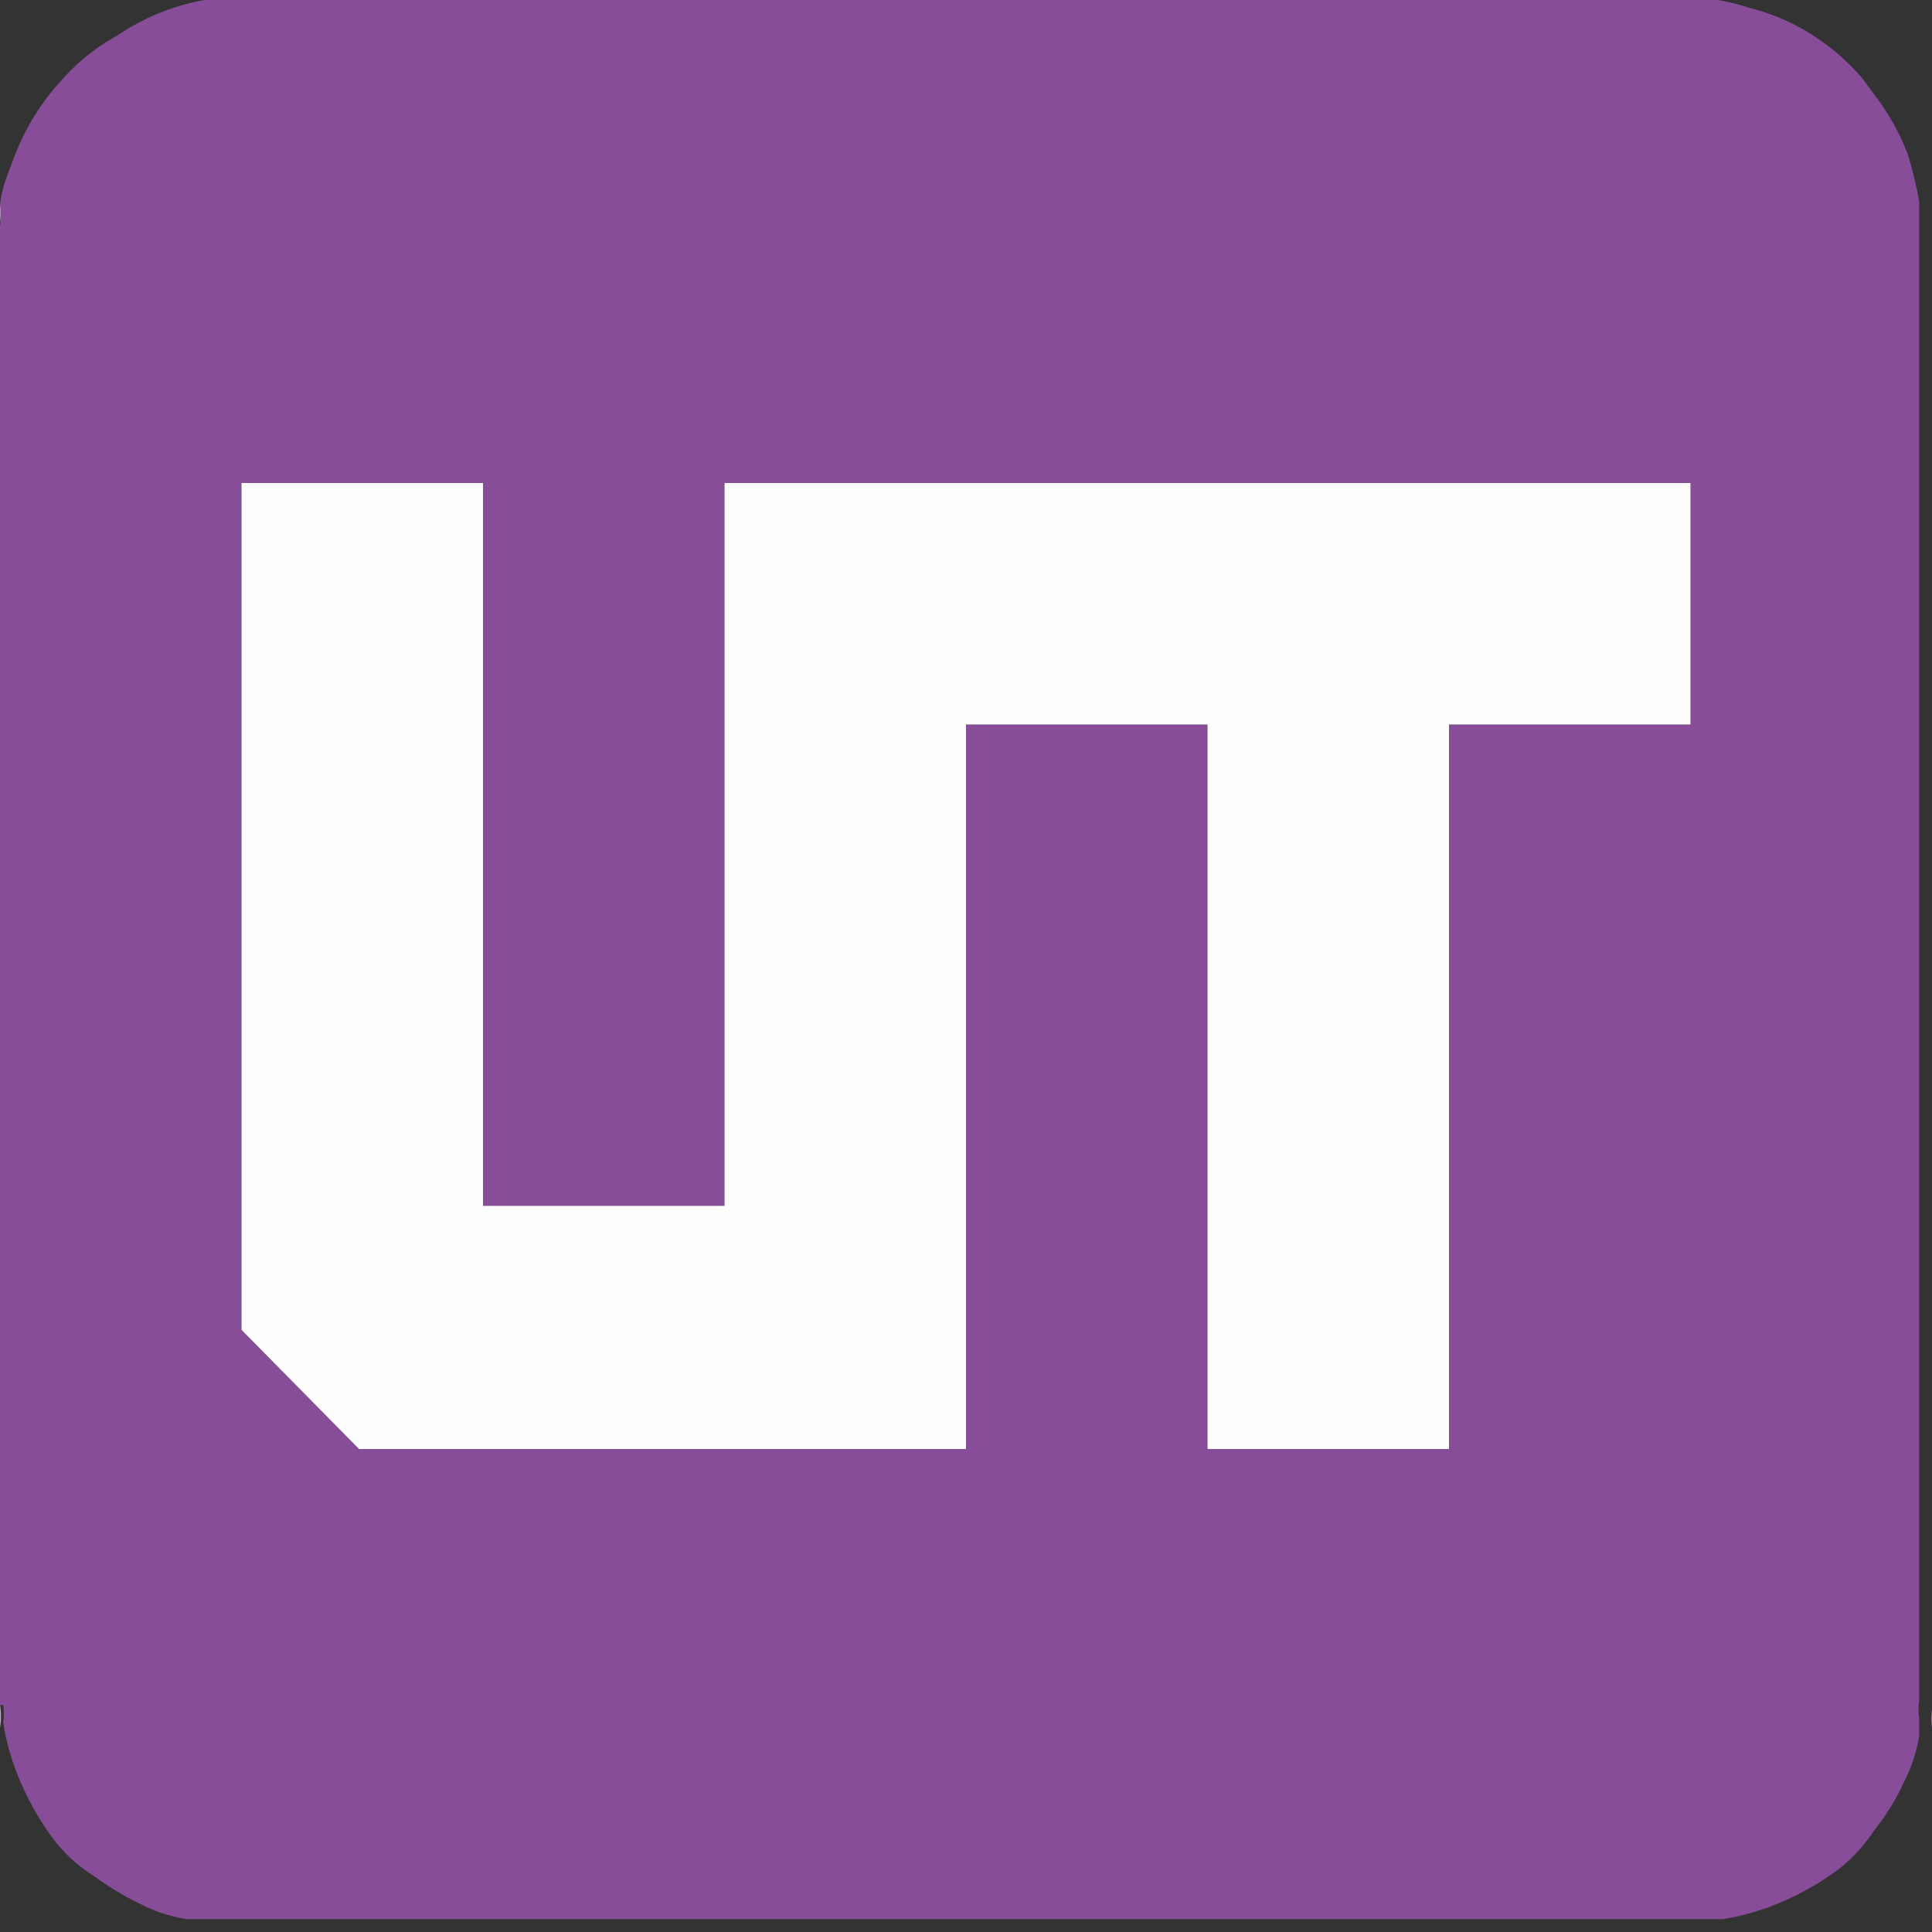
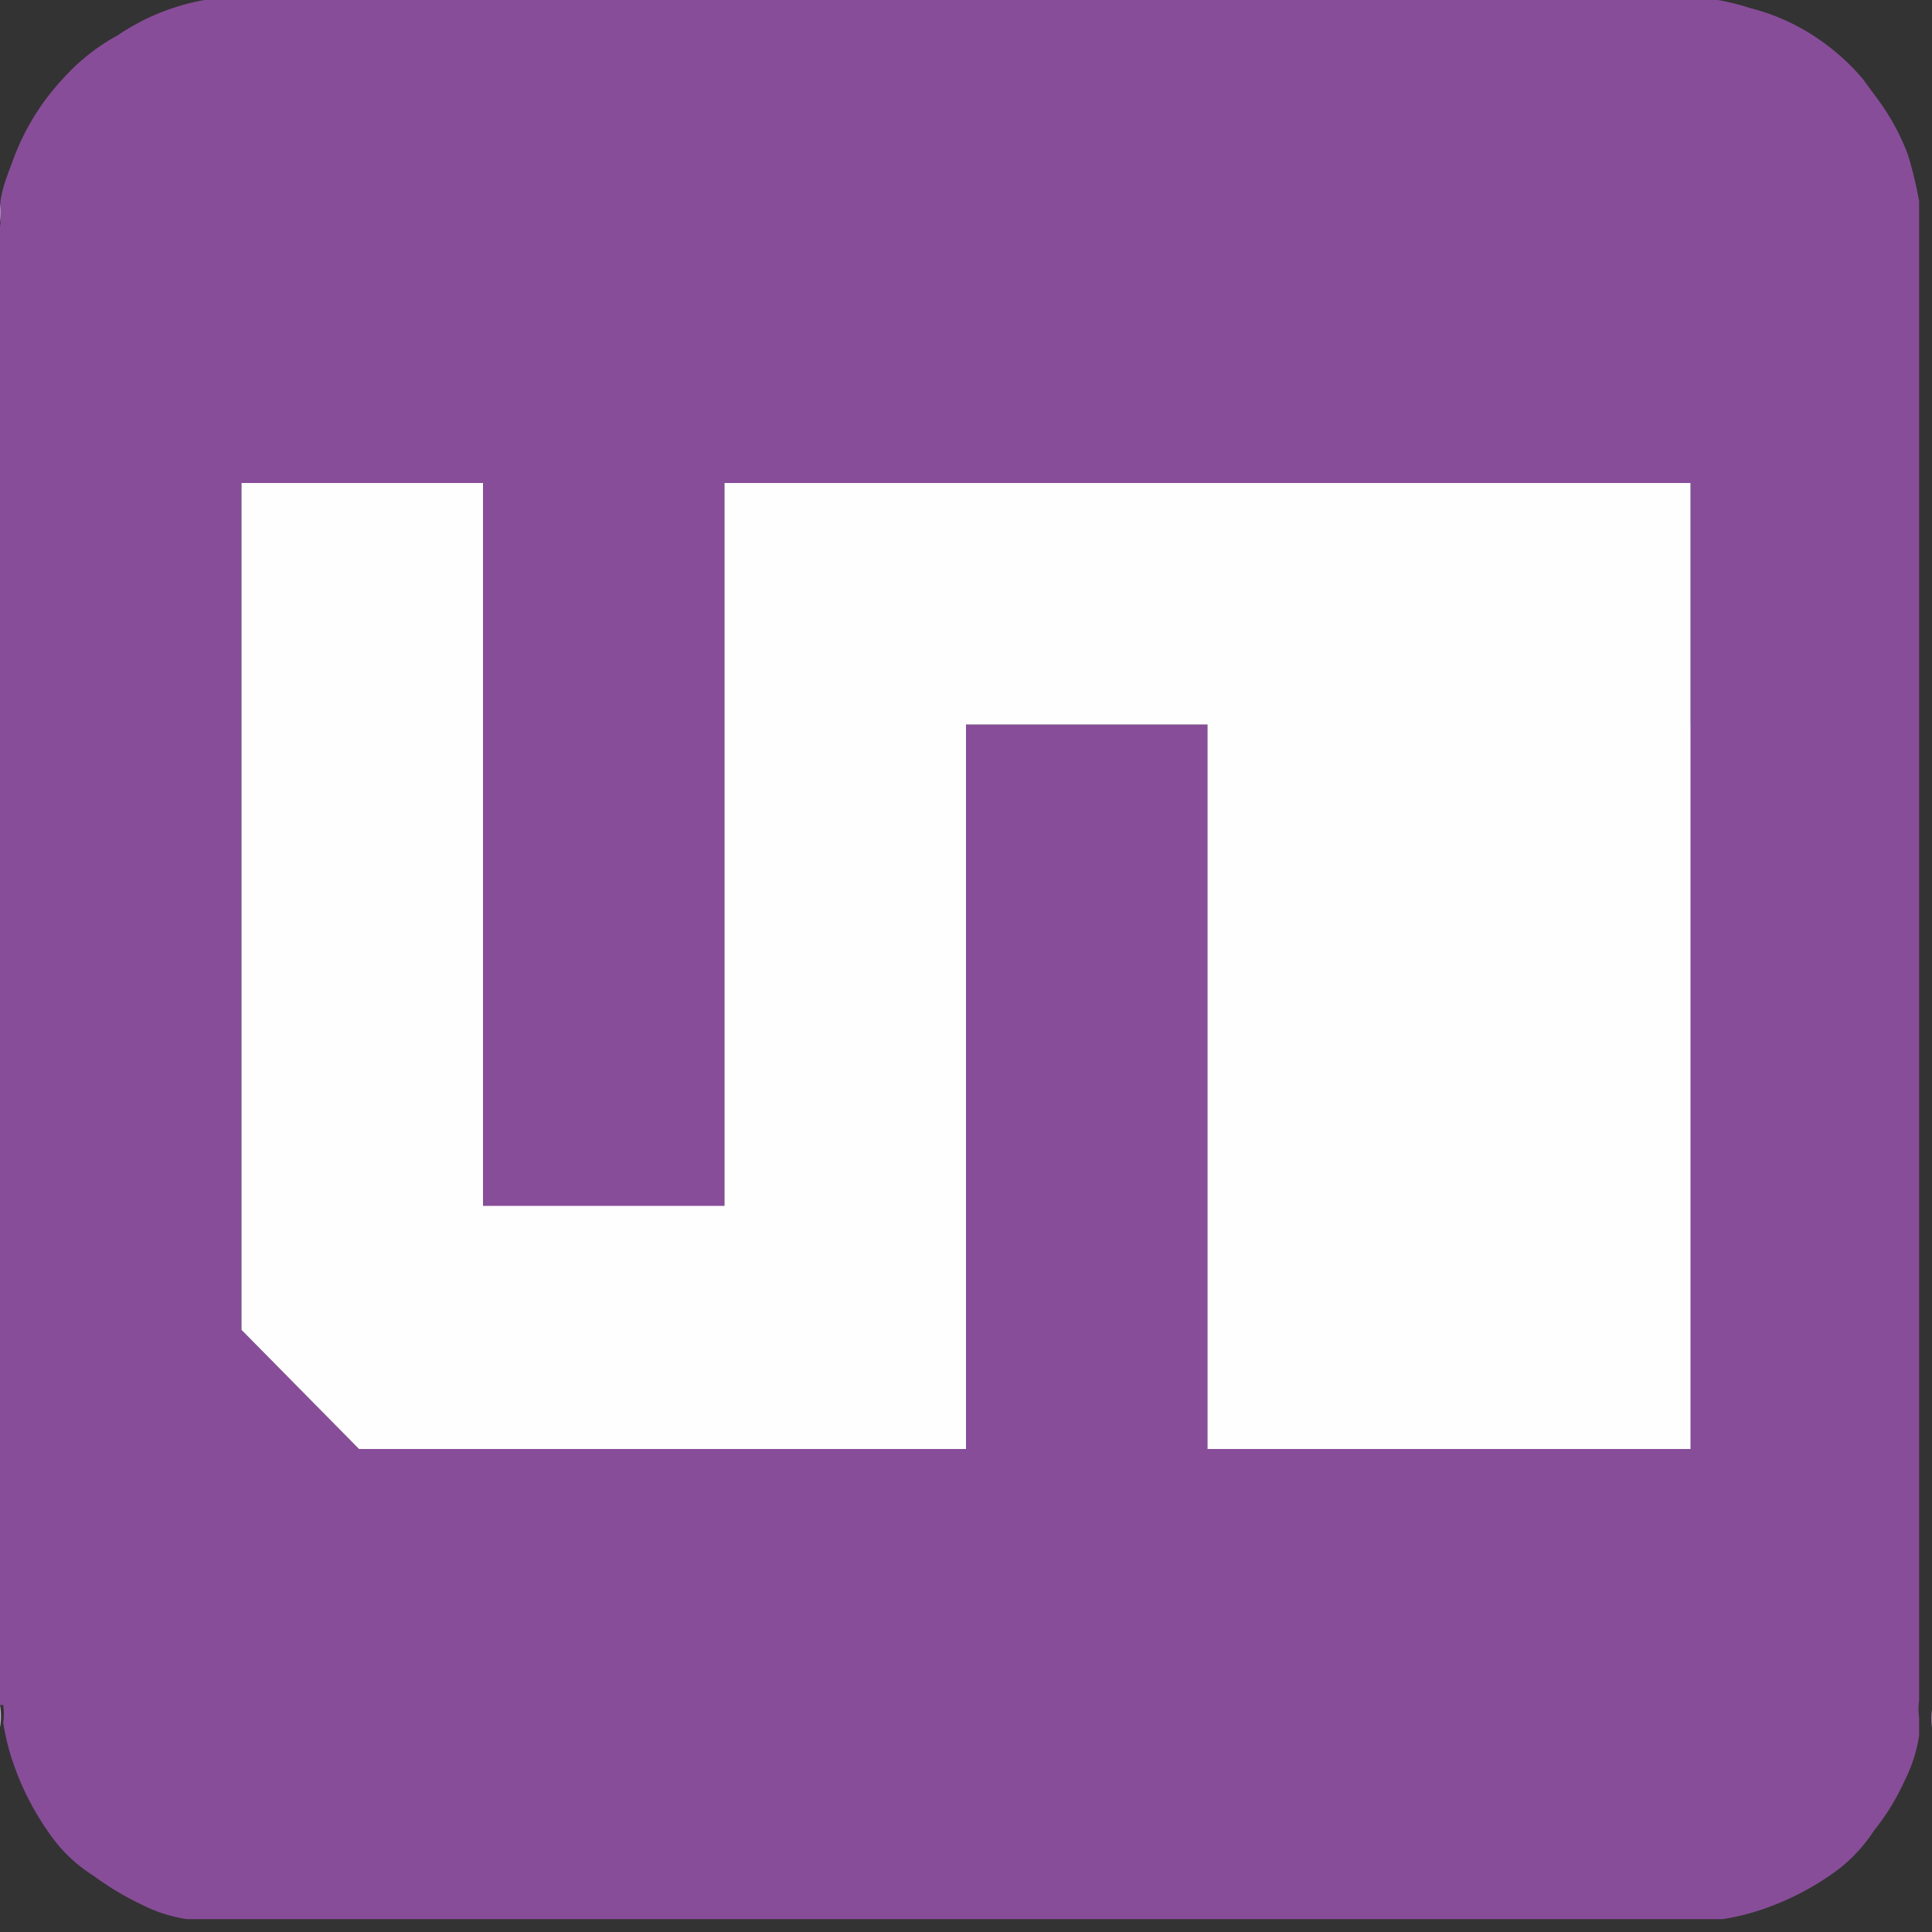
<svg xmlns="http://www.w3.org/2000/svg" viewBox="0 0 12 12">
  <rect x="0" y="0" width="12" height="12" fill="#333333" stroke="none" />
  <defs>
    <style>.cls-1{fill:#884d99;}.cls-2{fill:#af87bb;}.cls-3{fill:#b088bb;}.cls-4{fill:#ac82b8;}.cls-5{fill:#c4a7cd;}.cls-6{fill:#b692c0;}.cls-7{fill:#c3a6cc;}.cls-8{fill:#c4a7cc;}.cls-9{fill:#ac83b8;}.cls-10{fill:#fefefe;}</style>
  </defs>
  <g id="Layer_2" data-name="Layer 2">
    <g id="Layer_1-2" data-name="Layer 1">
      <path class="cls-1" d="M0,10.59V1.41s0,0,0,0a.4.4,0,0,0,0-.11c0-.11.05-.22.09-.33A1.48,1.48,0,0,1,.39.49,1.27,1.27,0,0,1,.73.22,1.4,1.4,0,0,1,1.27,0H1.4l0,0h9.14l0,0h.13a1.46,1.46,0,0,1,.2.05,1.32,1.32,0,0,1,.45.21,1.37,1.37,0,0,1,.25.23l.11.15a1.41,1.41,0,0,1,.17.32,2.46,2.46,0,0,1,.07.29V1.4s0,0,0,0v9.16l0,0a.4.4,0,0,0,0,.11s0,.07,0,.11a.92.92,0,0,1-.09.28,1.44,1.44,0,0,1-.19.31,1,1,0,0,1-.22.24,1.72,1.72,0,0,1-.42.23,1.47,1.47,0,0,1-.3.08H10.6l0,0H1.43l0,0H1.27s-.07,0-.11,0a.92.92,0,0,1-.28-.09,1.83,1.83,0,0,1-.3-.18.92.92,0,0,1-.25-.23A1.72,1.72,0,0,1,.1,11a1.47,1.47,0,0,1-.08-.3.4.4,0,0,0,0-.11ZM4.5,3V7.5c-.38,0-1.4,0-1.5,0V3H1.5V8.26L2.23,9H6V4.5H7.5V9H9V4.5h1.5V3Z" />
      <path class="cls-2" d="M1.27,0V0h.16l0,0Z" />
      <path class="cls-3" d="M10.73,0V0H10.6l0,0Z" />
      <path class="cls-4" d="M12,1.27h0v.16s0,0,0,0Z" />
-       <path class="cls-5" d="M1.27,12v0H1.4l0,0Z" />
      <path class="cls-6" d="M10.73,12v0h-.16l0,0Z" />
      <path class="cls-7" d="M0,1.27H0a.4.4,0,0,1,0,.11s0,0,0,0Z" />
      <path class="cls-8" d="M0,10.73H0v-.14l0,0A.4.4,0,0,1,0,10.73Z" />
      <path class="cls-9" d="M12,10.73h0a.4.4,0,0,1,0-.11l0,0Z" />
-       <path class="cls-10" d="M4.5,3h6V4.5H9V9H7.5V4.5H6V9H2.23L1.5,8.26V3H3V7.49c.1,0,1.12,0,1.5,0Z" />
+       <path class="cls-10" d="M4.5,3h6V4.5V9H7.5V4.5H6V9H2.23L1.5,8.26V3H3V7.49c.1,0,1.12,0,1.5,0Z" />
    </g>
  </g>
</svg>